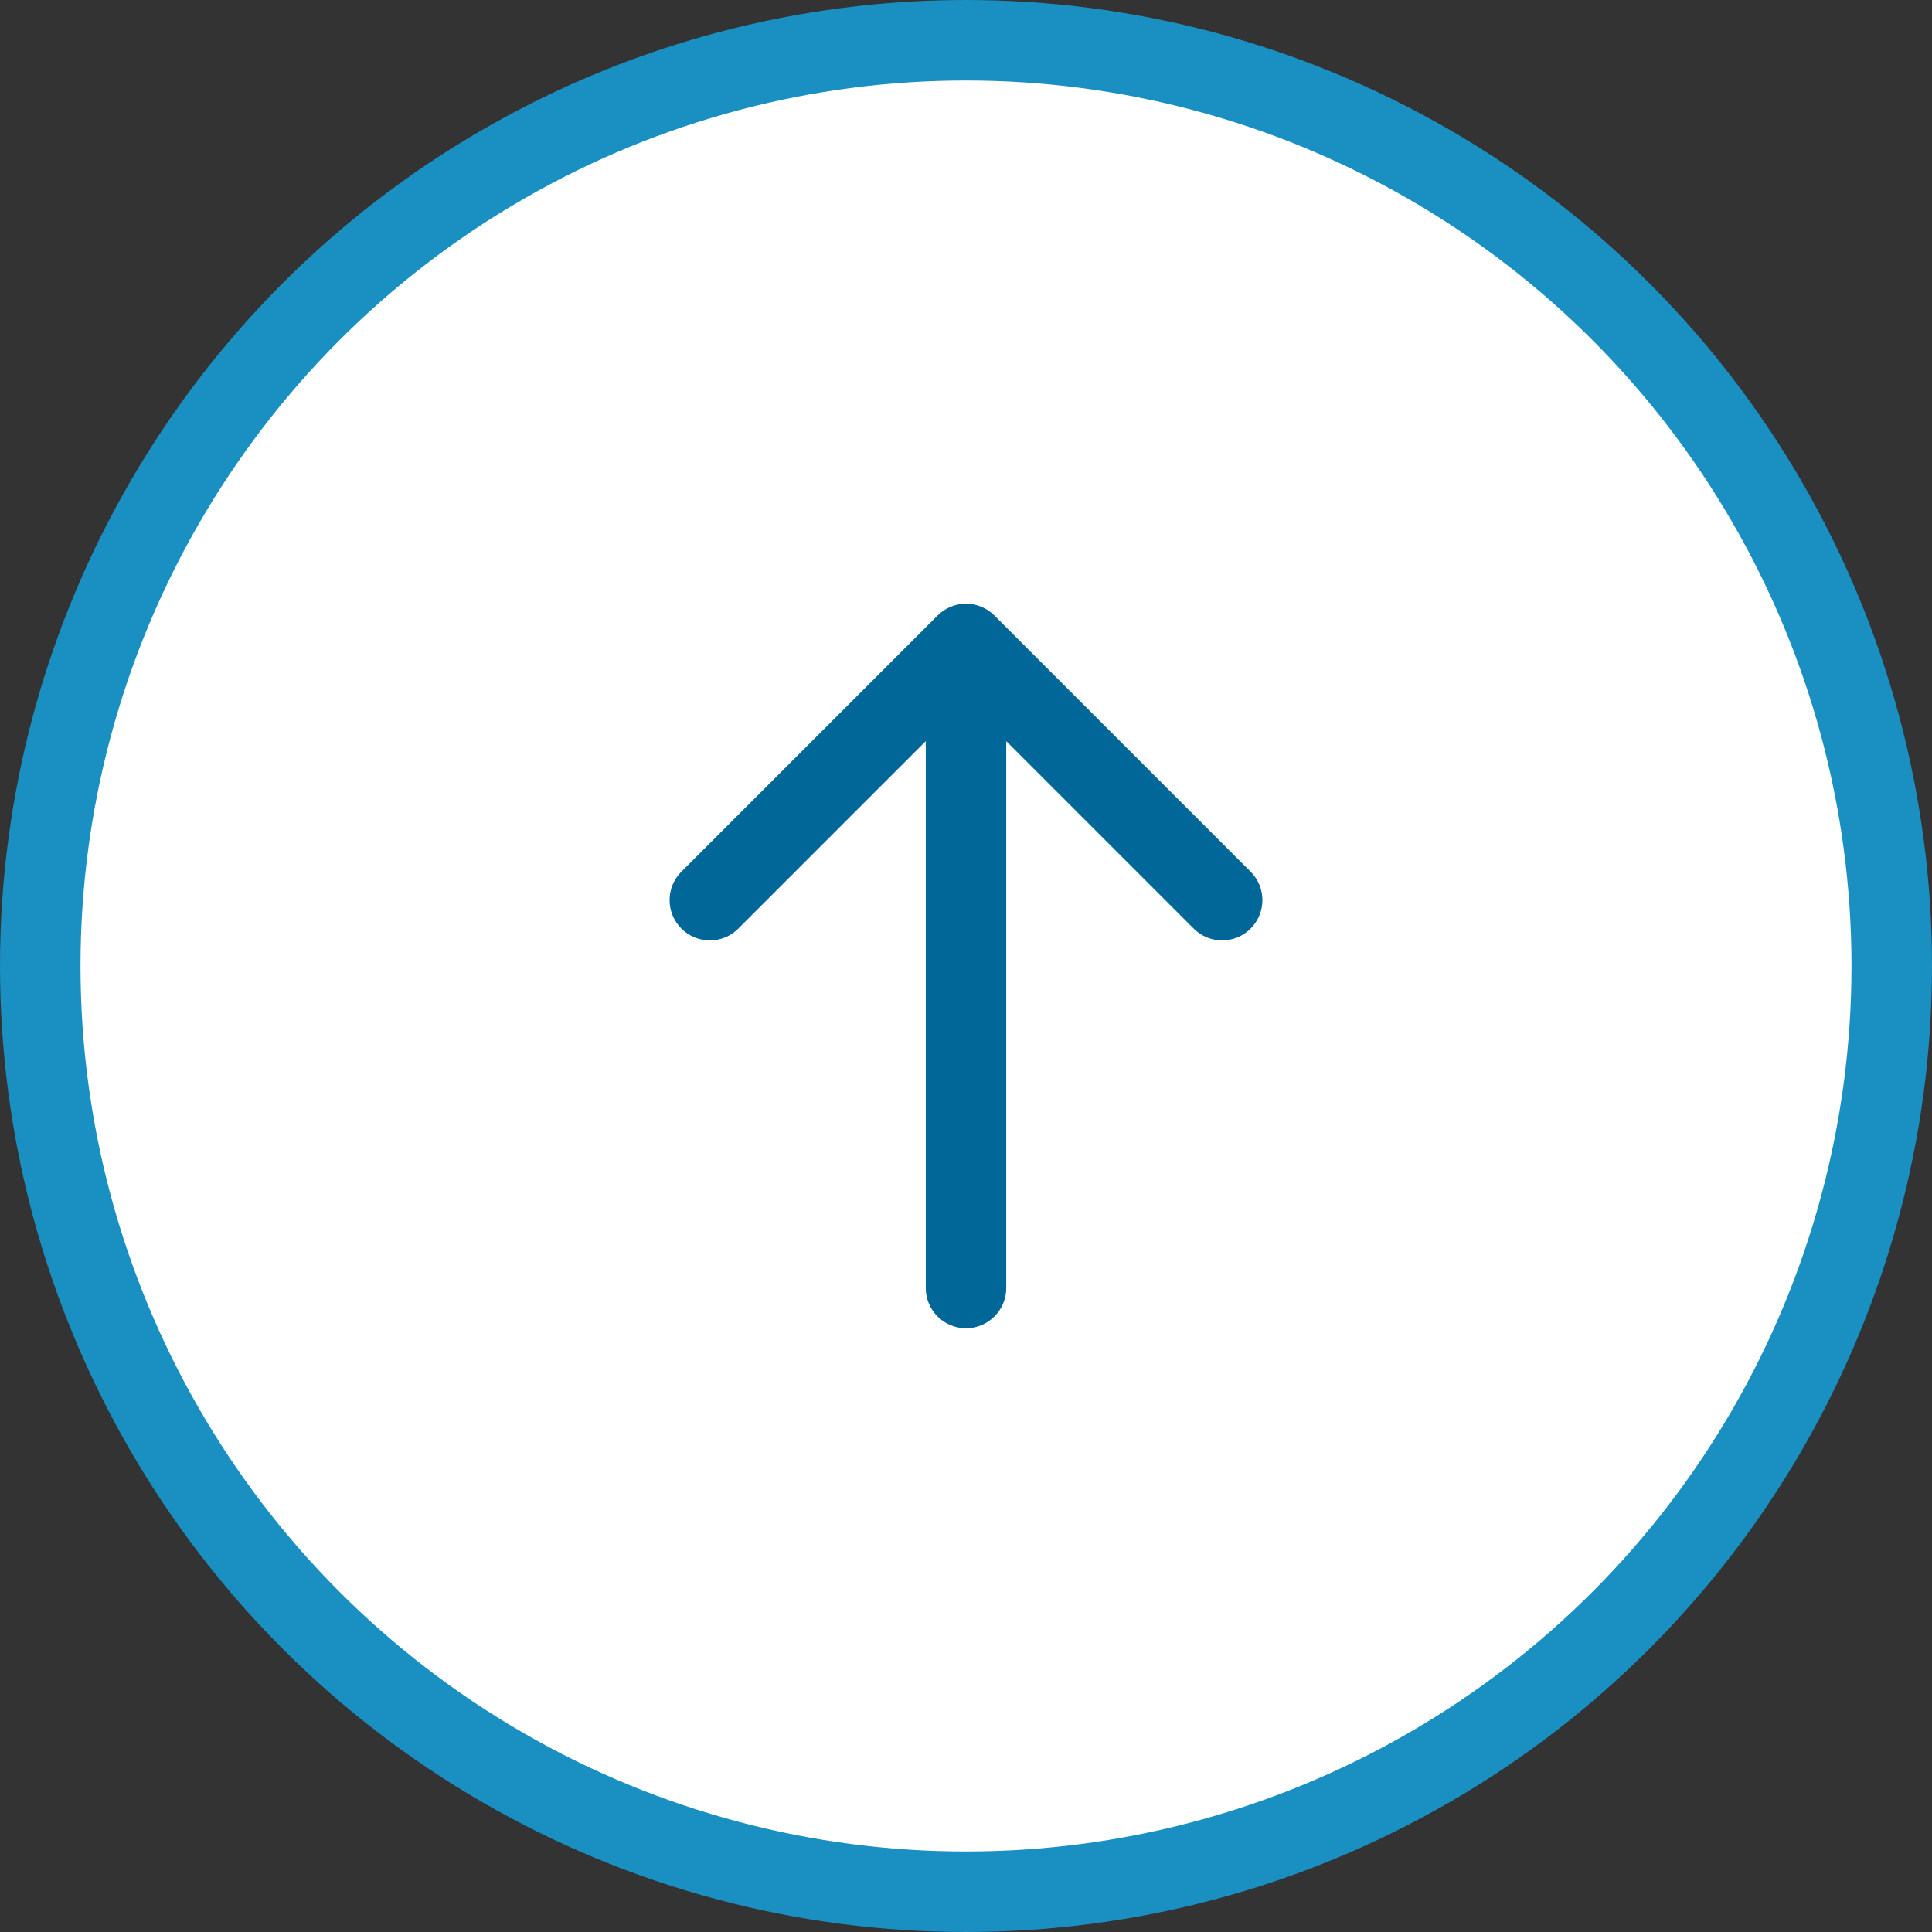
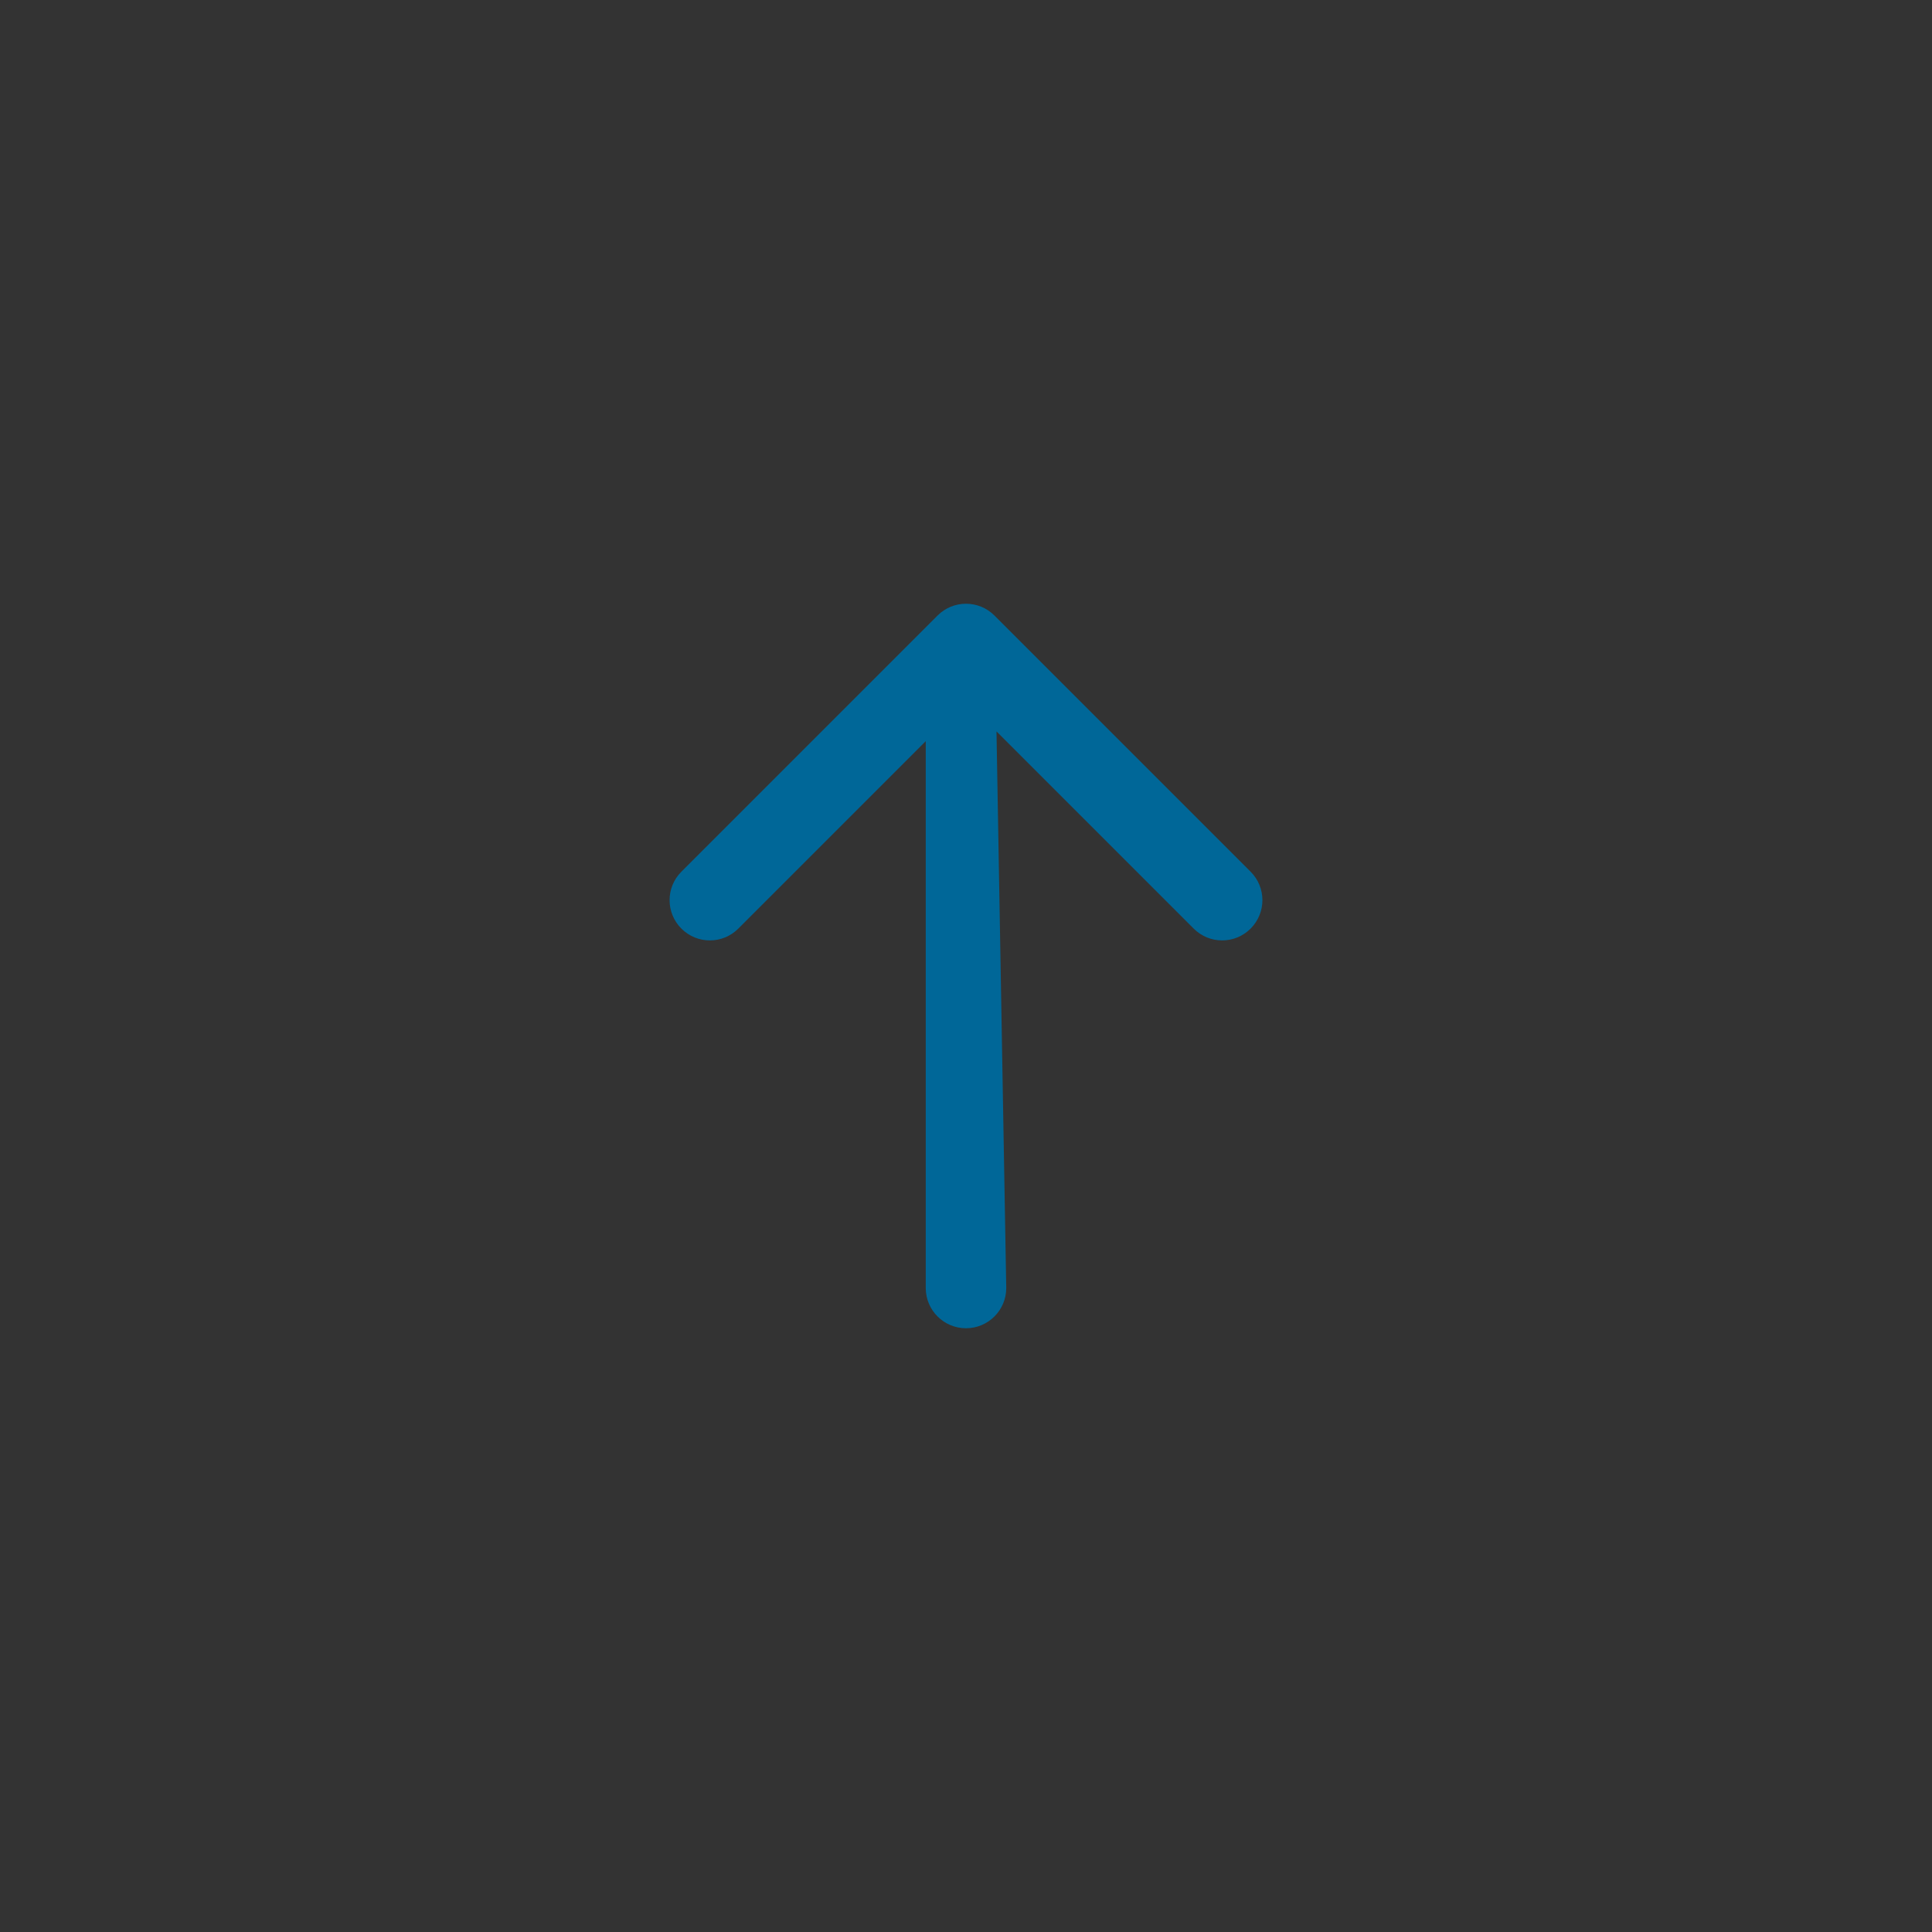
<svg xmlns="http://www.w3.org/2000/svg" width="48" height="48" viewBox="0 0 48 48" fill="none">
  <rect x="0" y="0" width="48" height="48" fill="#333333" stroke="none" />
-   <circle cx="24" cy="24" r="23" fill="white" stroke="#198FC2" stroke-width="2" />
-   <path d="M23 32C23 32.552 23.448 33 24 33C24.552 33 25 32.552 25 32H23ZM24.707 15.293C24.317 14.902 23.683 14.902 23.293 15.293L16.929 21.657C16.538 22.047 16.538 22.68 16.929 23.071C17.32 23.462 17.953 23.462 18.343 23.071L24 17.414L29.657 23.071C30.047 23.462 30.68 23.462 31.071 23.071C31.462 22.68 31.462 22.047 31.071 21.657L24.707 15.293ZM25 32V16H23V32H25Z" fill="#006798" />
+   <path d="M23 32C23 32.552 23.448 33 24 33C24.552 33 25 32.552 25 32H23ZM24.707 15.293C24.317 14.902 23.683 14.902 23.293 15.293L16.929 21.657C16.538 22.047 16.538 22.68 16.929 23.071C17.32 23.462 17.953 23.462 18.343 23.071L24 17.414L29.657 23.071C30.047 23.462 30.68 23.462 31.071 23.071C31.462 22.68 31.462 22.047 31.071 21.657L24.707 15.293ZV16H23V32H25Z" fill="#006798" />
</svg>